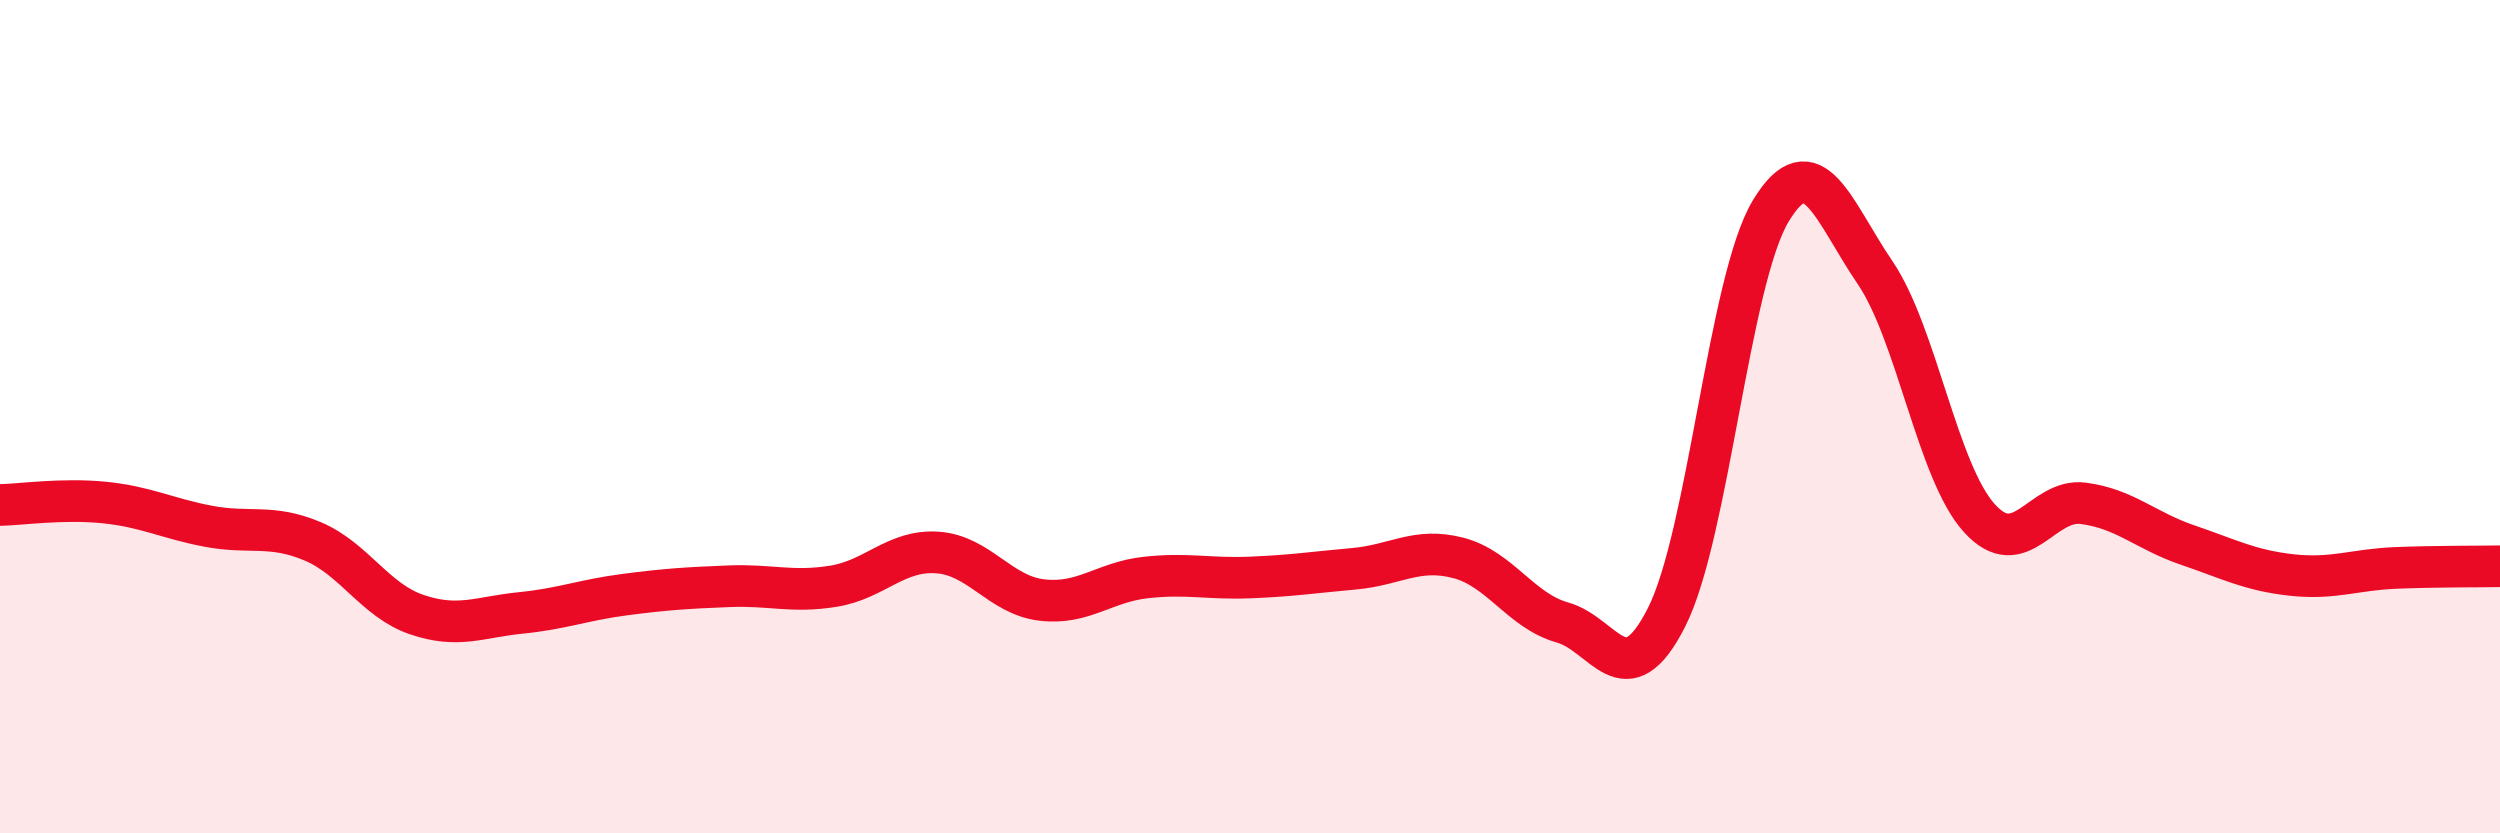
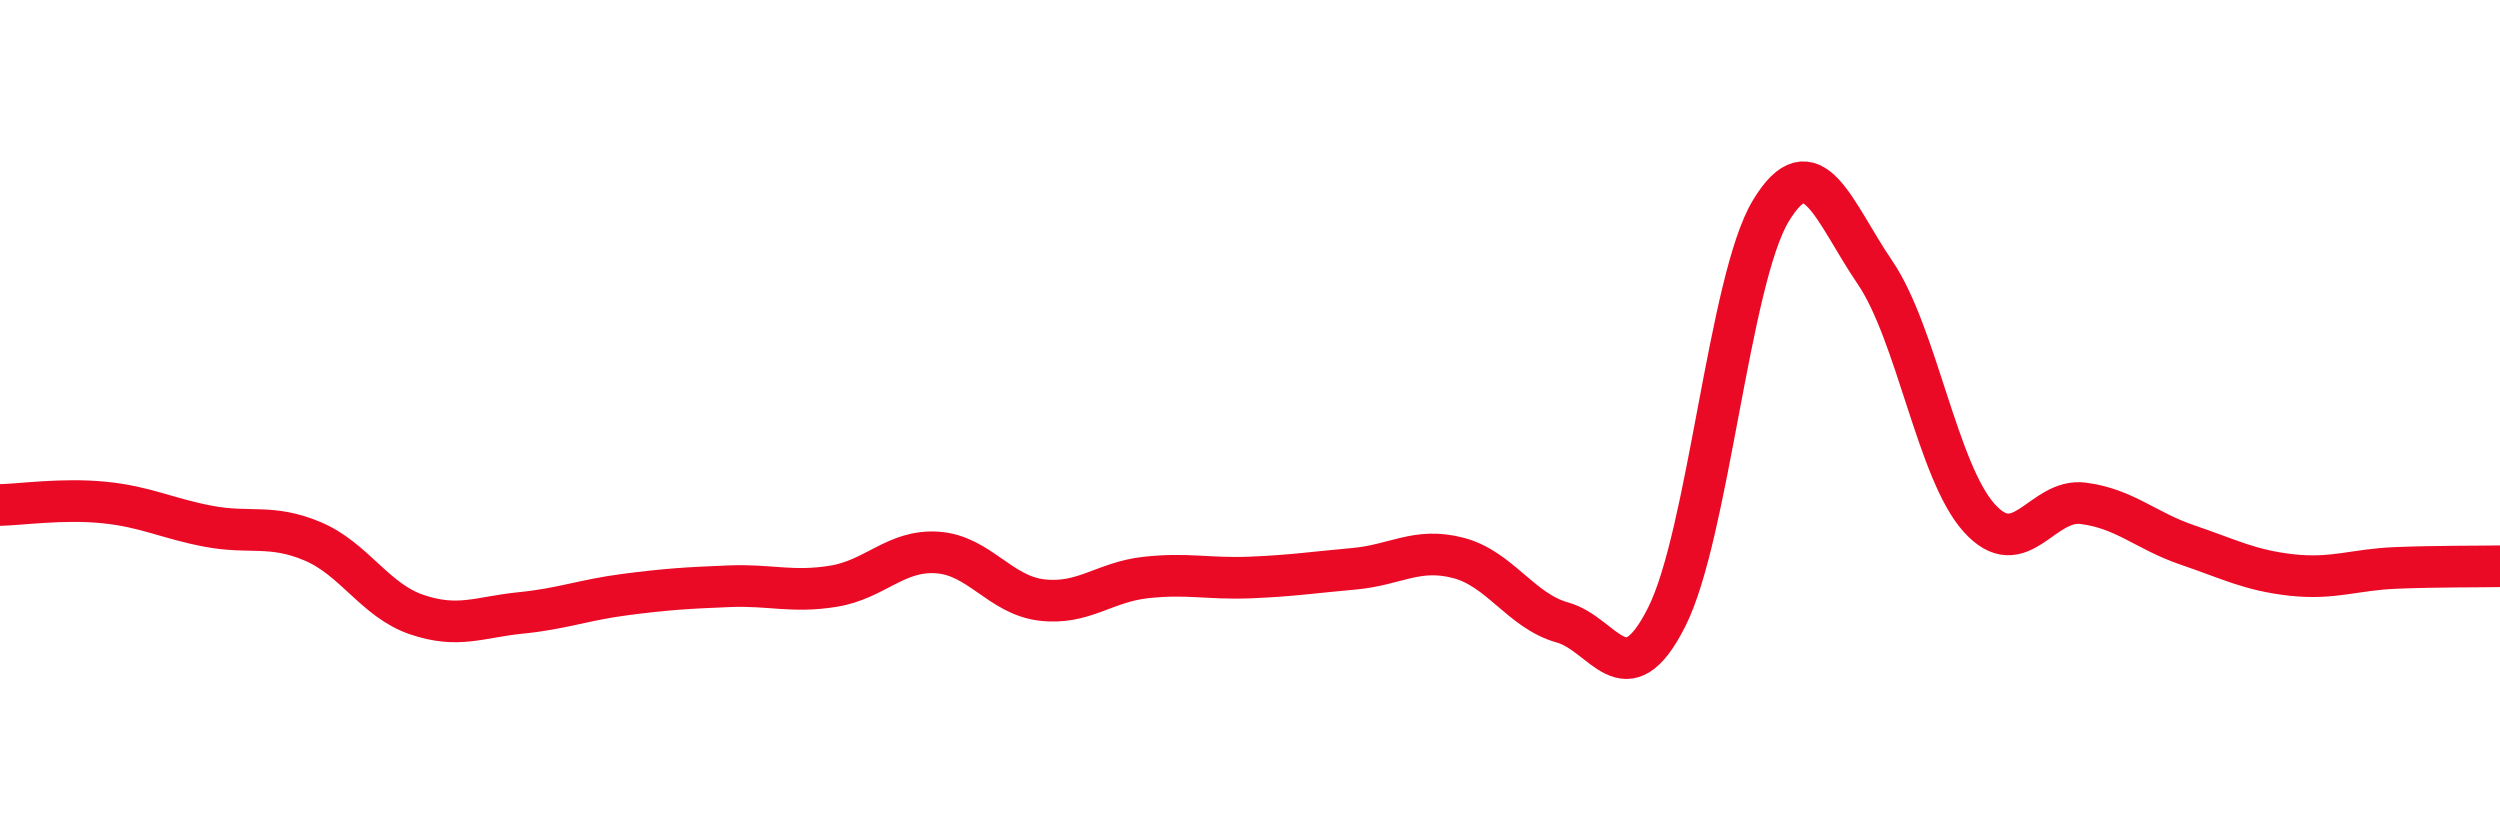
<svg xmlns="http://www.w3.org/2000/svg" width="60" height="20" viewBox="0 0 60 20">
-   <path d="M 0,12.12 C 0.5,12.11 1.5,11.96 2.5,12.06 C 3.5,12.16 4,12.44 5,12.63 C 6,12.82 6.5,12.57 7.5,12.99 C 8.5,13.41 9,14.41 10,14.75 C 11,15.09 11.5,14.81 12.5,14.71 C 13.5,14.61 14,14.4 15,14.27 C 16,14.14 16.5,14.11 17.5,14.07 C 18.5,14.03 19,14.23 20,14.07 C 21,13.91 21.5,13.19 22.5,13.26 C 23.5,13.33 24,14.28 25,14.4 C 26,14.52 26.5,13.97 27.5,13.86 C 28.5,13.75 29,13.9 30,13.86 C 31,13.82 31.5,13.74 32.5,13.65 C 33.5,13.56 34,13.13 35,13.39 C 36,13.65 36.5,14.66 37.5,14.94 C 38.5,15.22 39,16.79 40,14.81 C 41,12.83 41.5,6.71 42.5,5.06 C 43.5,3.41 44,5.07 45,6.54 C 46,8.01 46.5,11.32 47.5,12.43 C 48.5,13.54 49,11.95 50,12.08 C 51,12.21 51.5,12.74 52.5,13.08 C 53.5,13.42 54,13.69 55,13.8 C 56,13.91 56.5,13.67 57.5,13.63 C 58.5,13.59 59.5,13.6 60,13.59L60 20L0 20Z" fill="#EB0A25" opacity="0.1" stroke-linecap="round" stroke-linejoin="round" />
  <path d="M 0,12.12 C 0.5,12.11 1.5,11.96 2.5,12.06 C 3.5,12.16 4,12.44 5,12.63 C 6,12.82 6.5,12.57 7.5,12.99 C 8.5,13.41 9,14.41 10,14.75 C 11,15.09 11.5,14.81 12.5,14.71 C 13.5,14.61 14,14.4 15,14.27 C 16,14.14 16.5,14.11 17.5,14.07 C 18.5,14.03 19,14.23 20,14.07 C 21,13.91 21.5,13.19 22.5,13.26 C 23.5,13.33 24,14.28 25,14.4 C 26,14.52 26.5,13.97 27.5,13.86 C 28.5,13.75 29,13.9 30,13.86 C 31,13.82 31.5,13.74 32.5,13.65 C 33.5,13.56 34,13.13 35,13.39 C 36,13.65 36.5,14.66 37.5,14.94 C 38.5,15.22 39,16.79 40,14.81 C 41,12.83 41.5,6.71 42.5,5.06 C 43.5,3.41 44,5.07 45,6.54 C 46,8.01 46.5,11.32 47.5,12.43 C 48.5,13.54 49,11.95 50,12.08 C 51,12.21 51.5,12.74 52.5,13.08 C 53.5,13.42 54,13.69 55,13.8 C 56,13.91 56.5,13.67 57.5,13.63 C 58.5,13.59 59.5,13.6 60,13.59" stroke="#EB0A25" stroke-width="1" fill="none" stroke-linecap="round" stroke-linejoin="round" />
</svg>